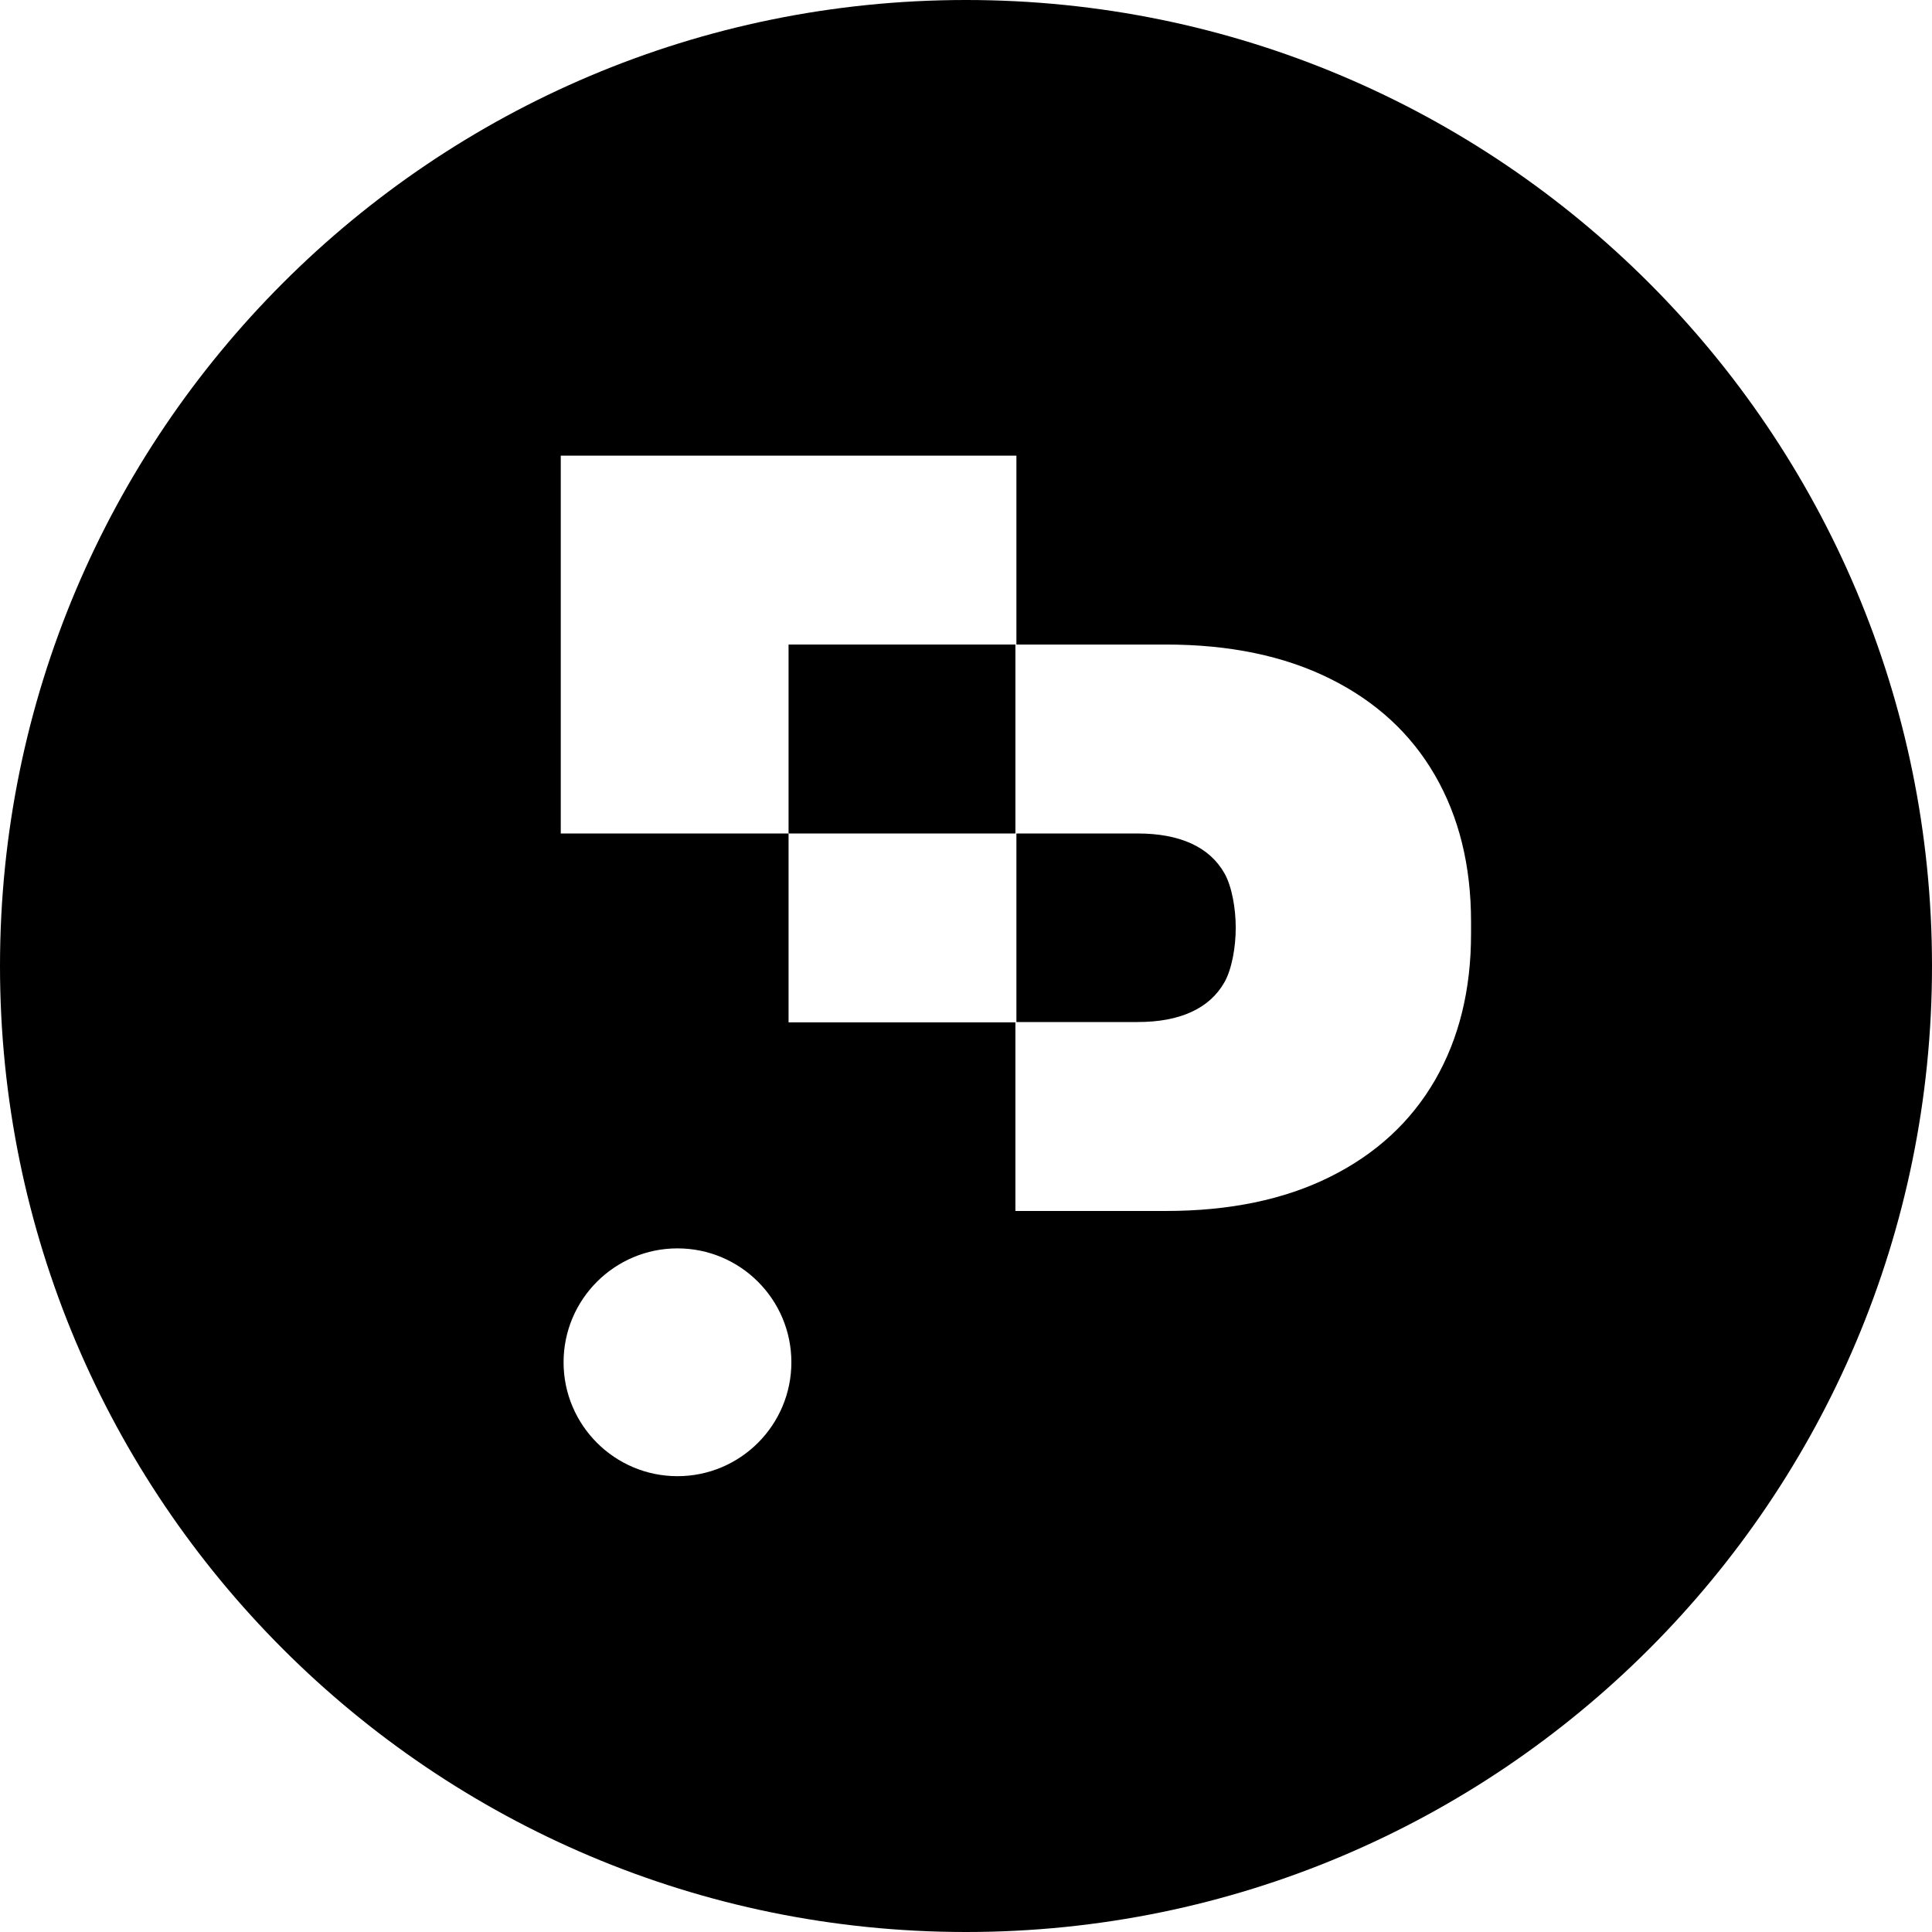
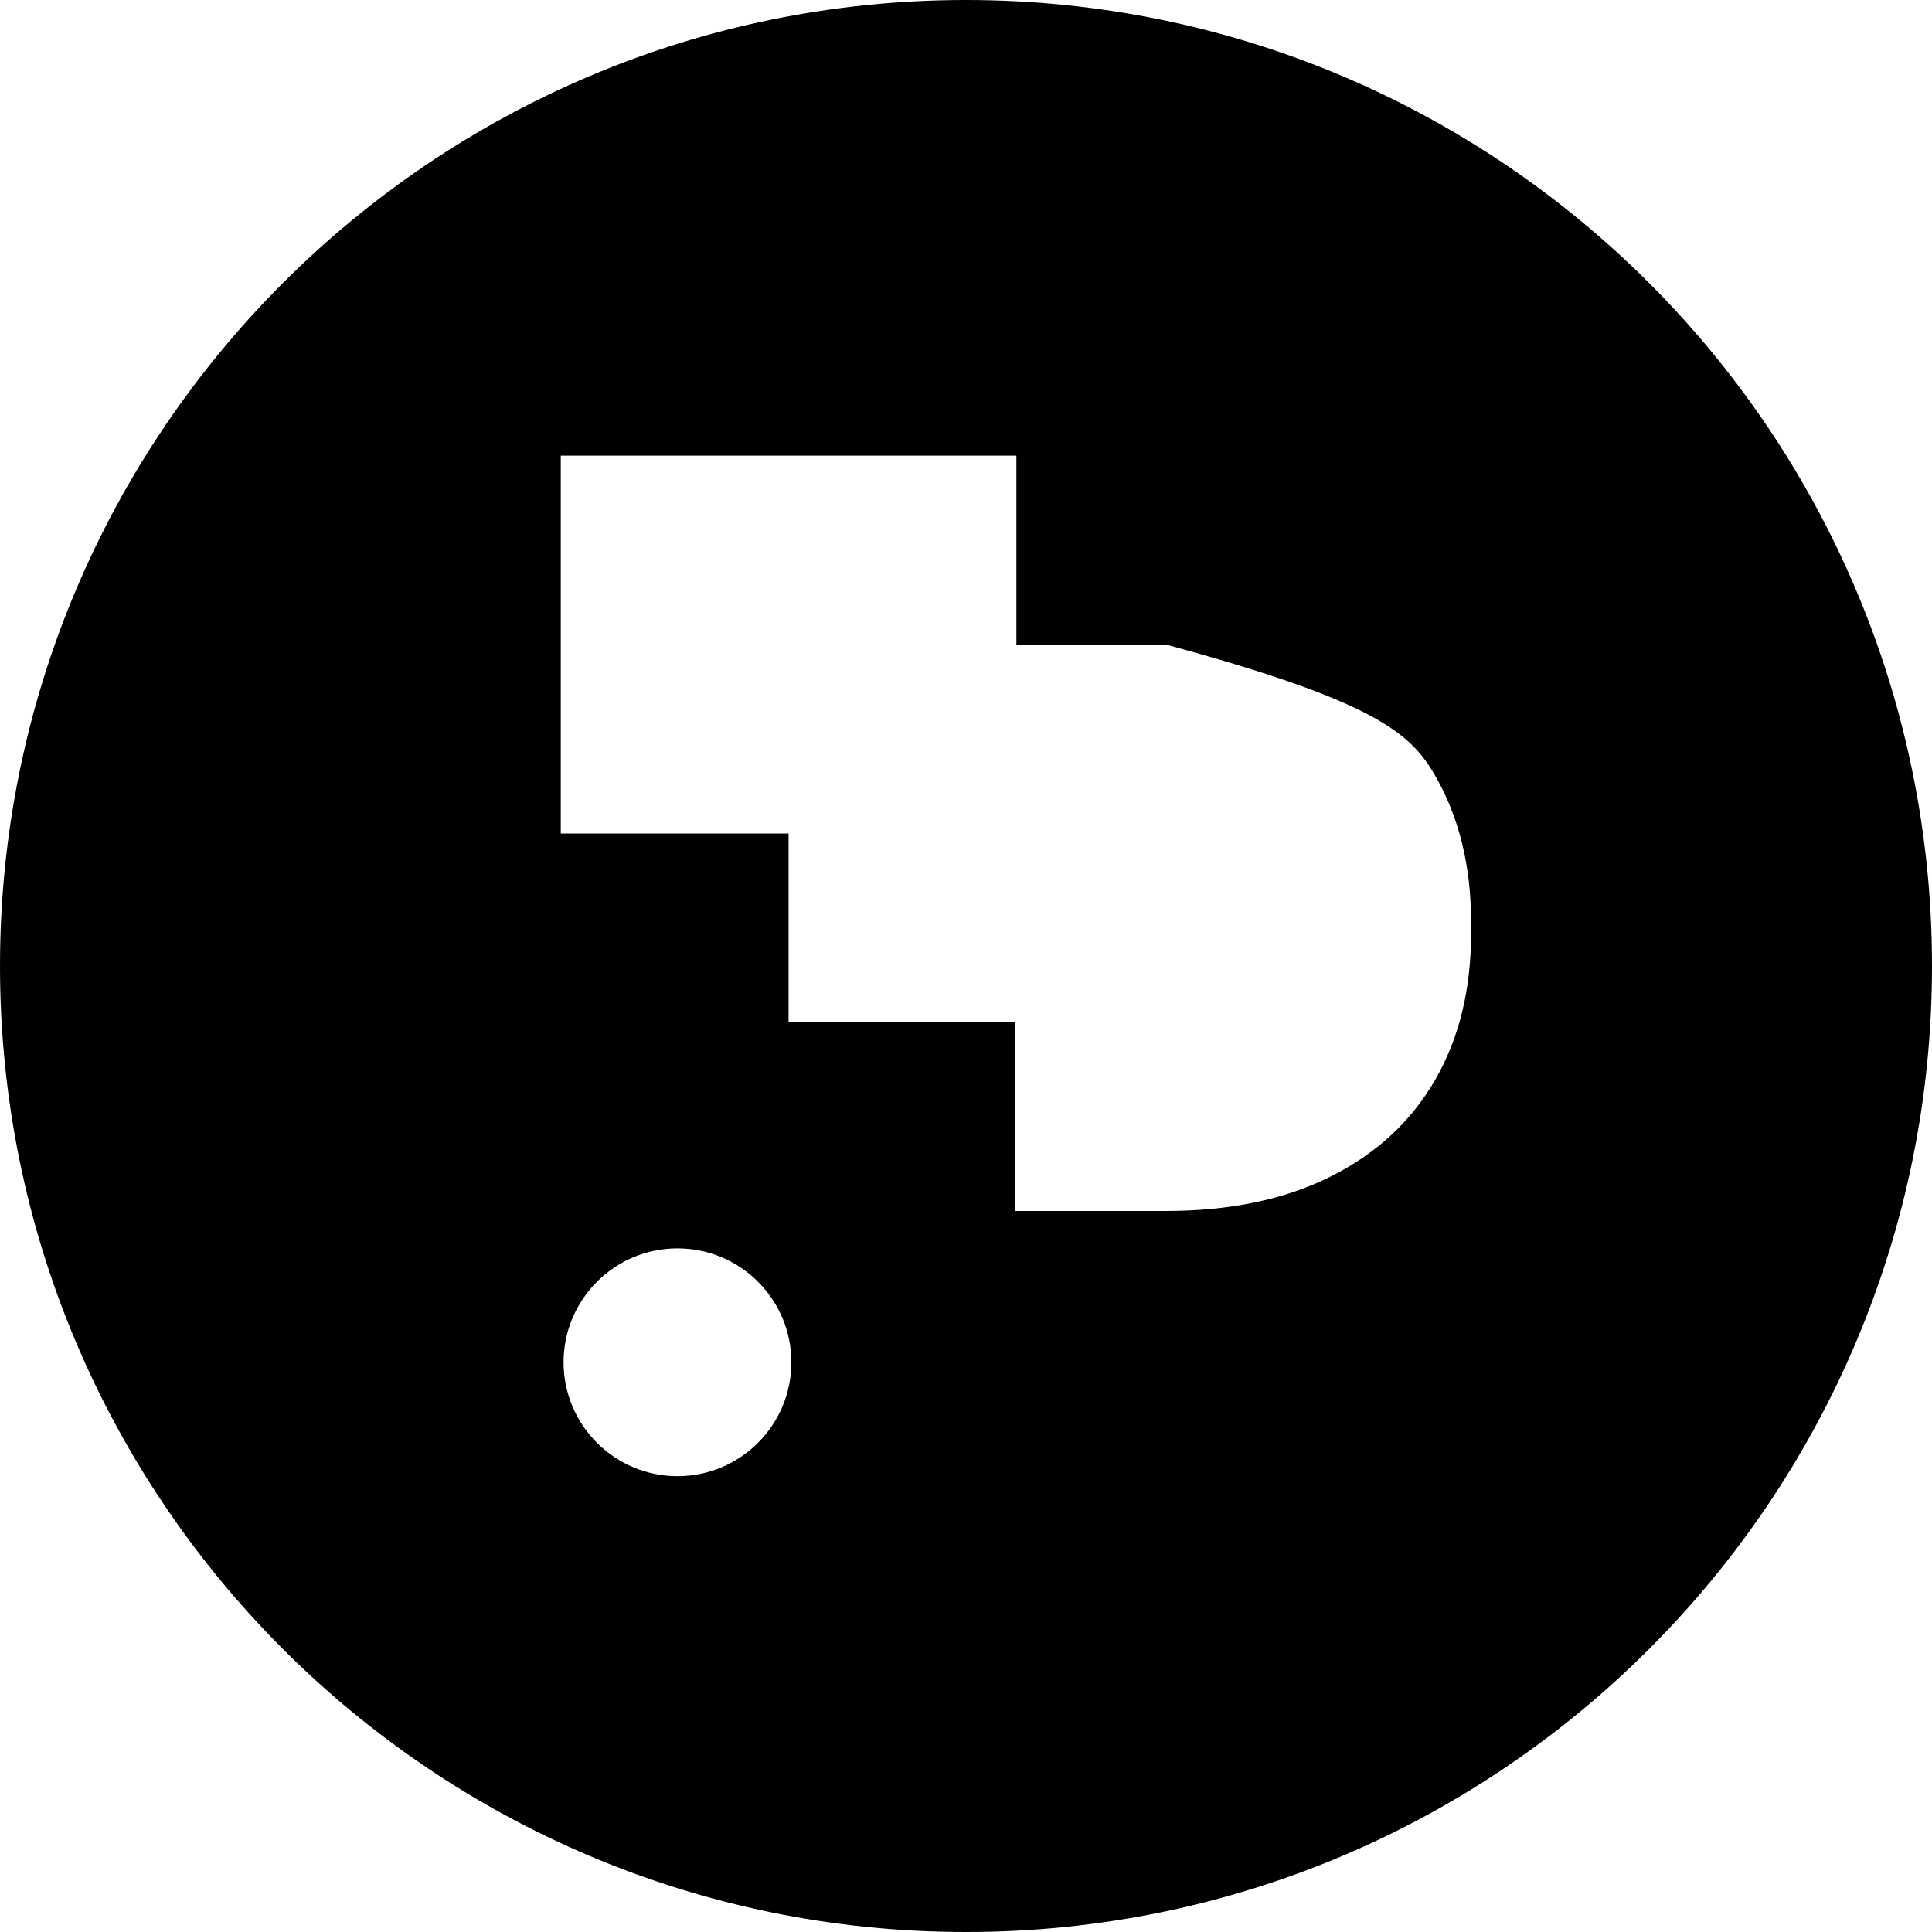
<svg xmlns="http://www.w3.org/2000/svg" width="44" height="44" viewBox="0 0 44 44" fill="none">
-   <path d="M27.128 19.209C26.795 19.058 26.39 18.982 25.908 18.982H23.148V23.276H25.908C26.39 23.276 26.795 23.201 27.128 23.049C27.461 22.898 27.715 22.671 27.885 22.371C28.056 22.072 28.143 21.564 28.143 21.133V21.125C28.143 20.694 28.056 20.186 27.885 19.887C27.715 19.588 27.461 19.36 27.128 19.209Z" fill="black" />
-   <path d="M23.125 14.679H17.959V18.982H23.125V14.679Z" fill="black" />
-   <path d="M22 0C9.851 0 0 9.851 0 22C0 34.15 9.851 44 22 44C34.15 44 44 34.15 44 22C44 9.851 34.15 0 22 0ZM15.429 33.619C13.998 33.619 12.835 32.456 12.835 31.025C12.835 29.593 13.998 28.431 15.429 28.431C16.861 28.431 18.023 29.593 18.023 31.025C18.023 32.456 16.861 33.619 15.429 33.619ZM33.502 21.269C33.502 22.542 33.229 23.651 32.68 24.602C32.131 25.549 31.335 26.283 30.29 26.802C29.249 27.321 27.999 27.579 26.552 27.579H23.125V23.284H17.959V18.982H12.771V10.377H23.148V14.679H26.552C27.999 14.679 29.245 14.937 30.29 15.456C31.335 15.975 32.131 16.706 32.68 17.656C33.229 18.607 33.502 19.716 33.502 20.989V21.269Z" fill="black" />
+   <path d="M22 0C9.851 0 0 9.851 0 22C0 34.15 9.851 44 22 44C34.15 44 44 34.15 44 22C44 9.851 34.15 0 22 0ZM15.429 33.619C13.998 33.619 12.835 32.456 12.835 31.025C12.835 29.593 13.998 28.431 15.429 28.431C16.861 28.431 18.023 29.593 18.023 31.025C18.023 32.456 16.861 33.619 15.429 33.619ZM33.502 21.269C33.502 22.542 33.229 23.651 32.68 24.602C32.131 25.549 31.335 26.283 30.29 26.802C29.249 27.321 27.999 27.579 26.552 27.579H23.125V23.284H17.959V18.982H12.771V10.377H23.148V14.679H26.552C31.335 15.975 32.131 16.706 32.68 17.656C33.229 18.607 33.502 19.716 33.502 20.989V21.269Z" fill="black" />
</svg>